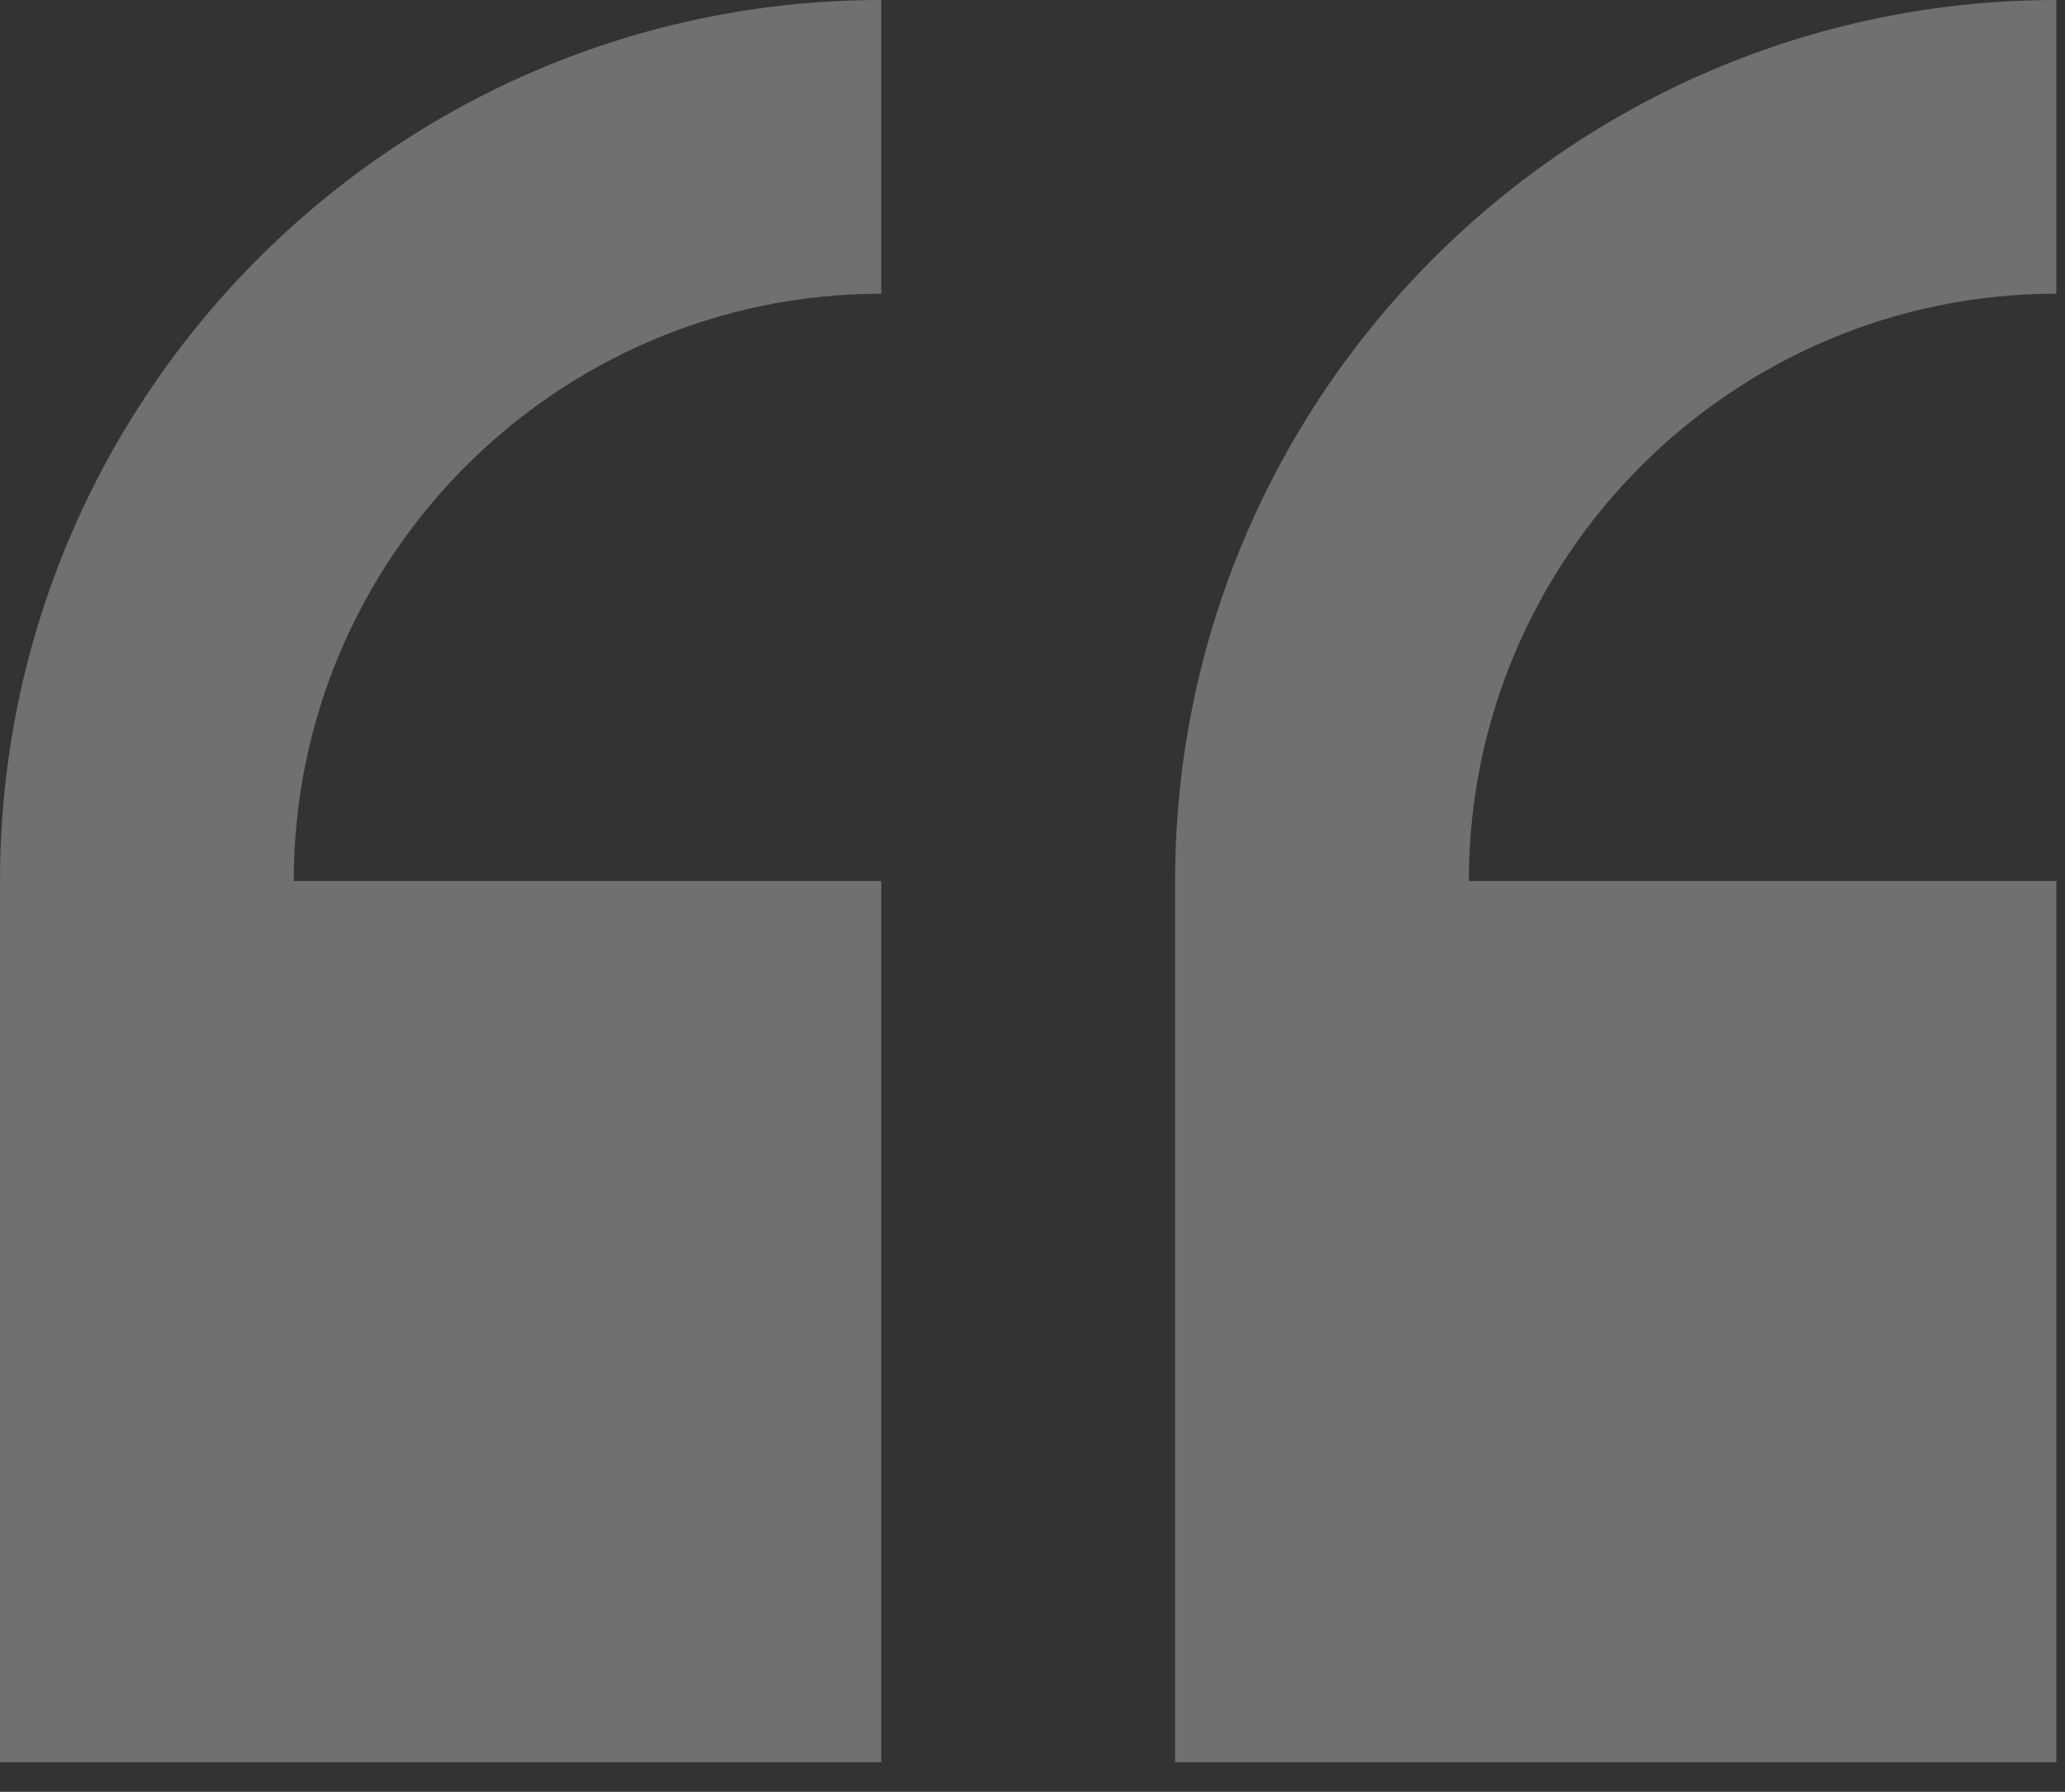
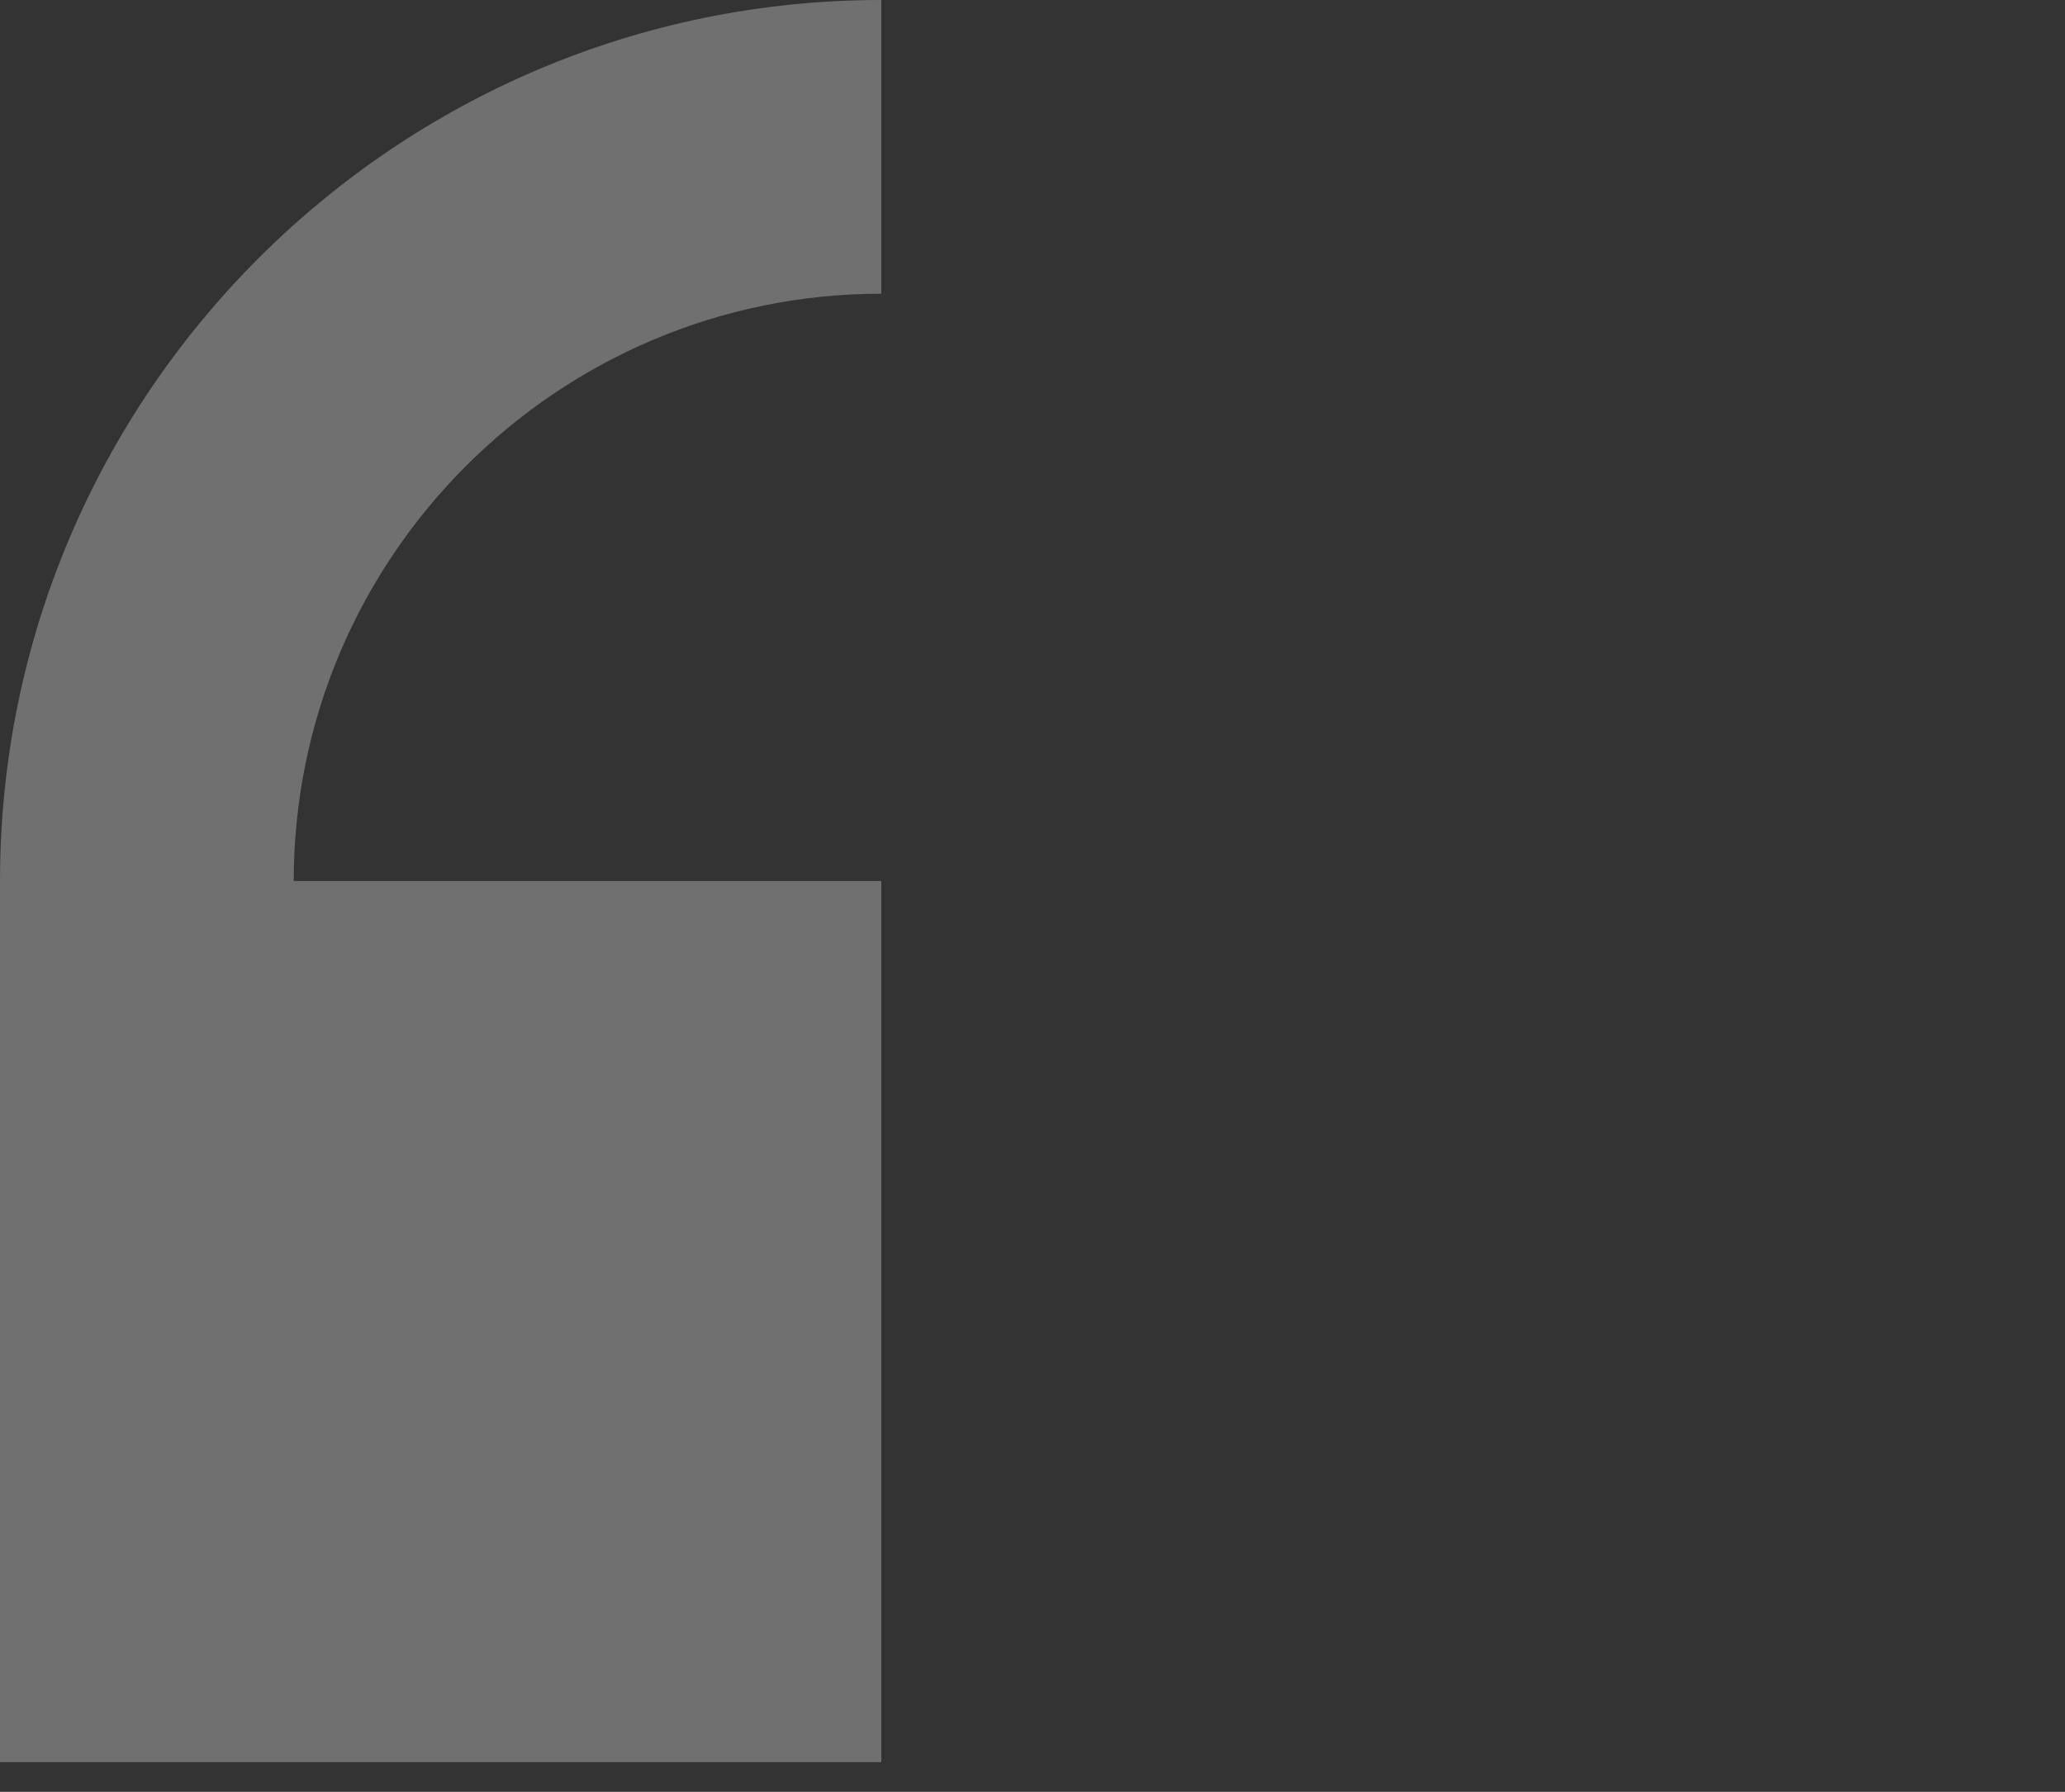
<svg xmlns="http://www.w3.org/2000/svg" height="46" viewBox="0 0 53 46" width="53">
  <rect x="0" y="0" width="53" height="46" fill="#333333" stroke="none" />
  <g fill="#fff">
    <path d="m0 22.619v22.619h22.619v-22.62h-15.08c0-8.314 6.765-15.078 15.08-15.078v-7.54c-12.473 0-22.619 10.146-22.619 22.619z" opacity=".3" />
-     <path d="m52.779 7.54v-7.54c-12.473 0-22.619 10.146-22.619 22.619v22.619h22.619v-22.62h-15.08c0-8.314 6.765-15.078 15.08-15.078z" opacity=".3" />
  </g>
</svg>